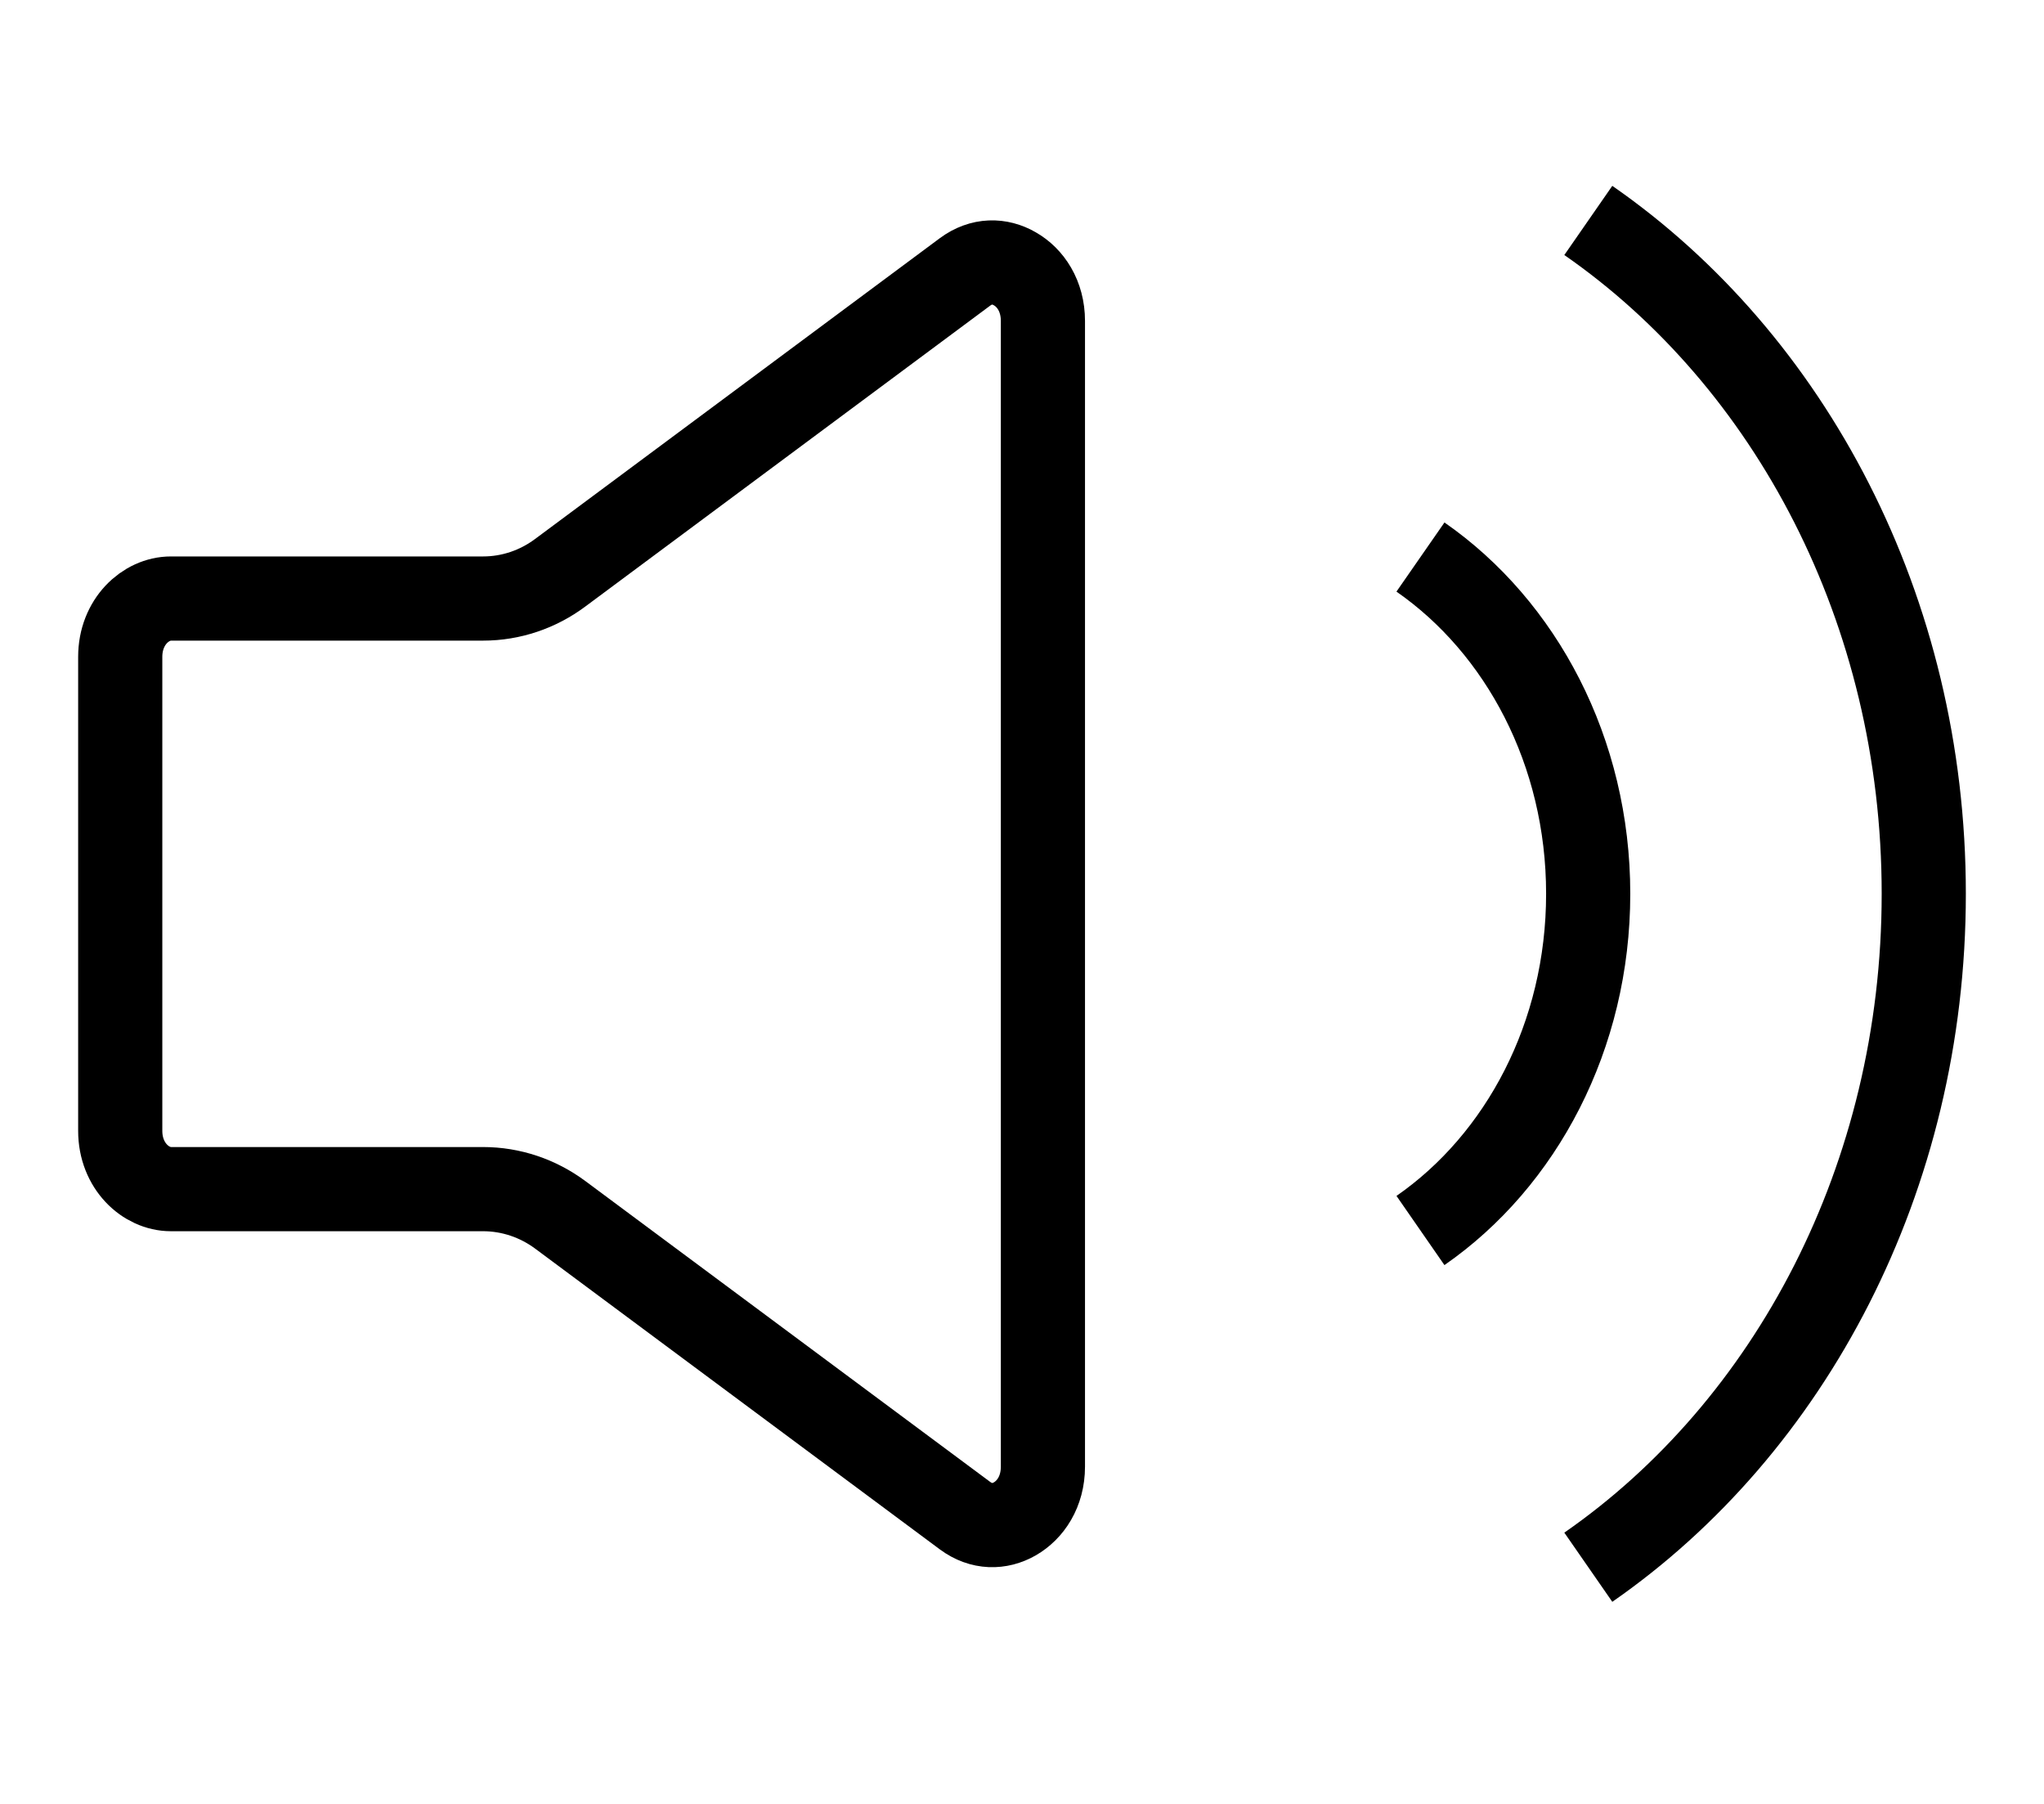
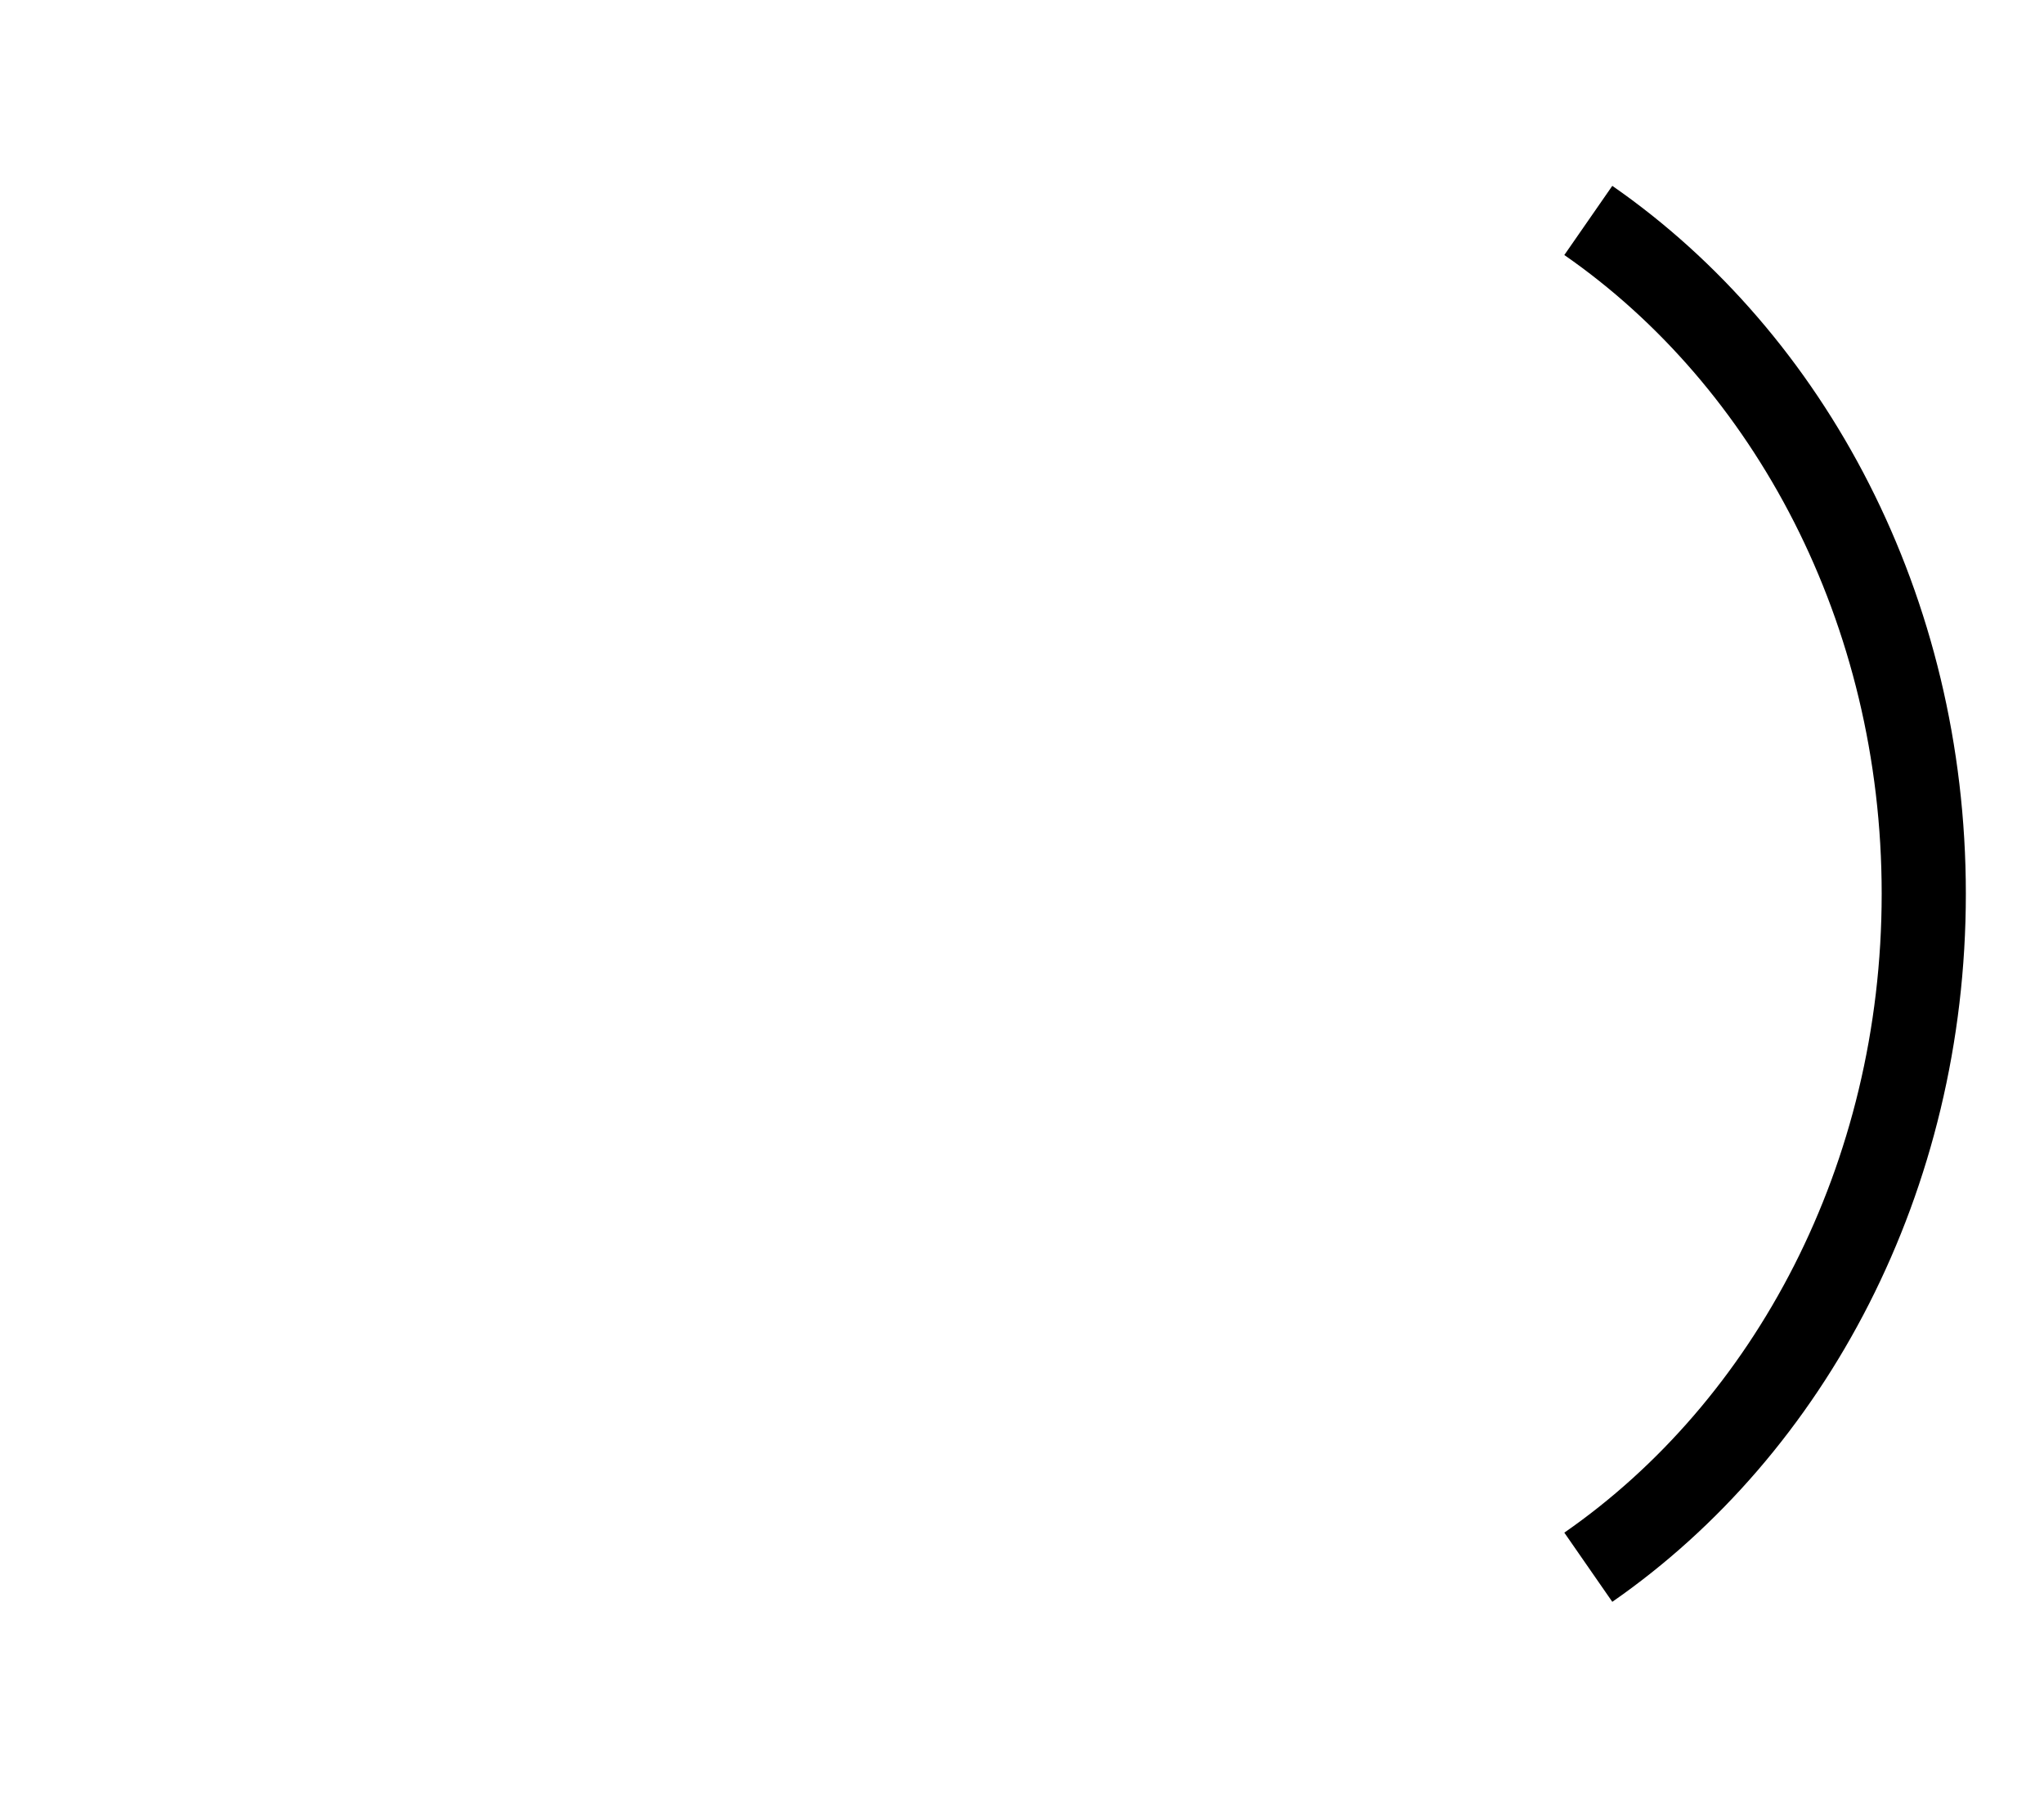
<svg xmlns="http://www.w3.org/2000/svg" width="17" height="15" viewBox="0 0 17 15" fill="none">
-   <path d="M8.026 2.261C8.163 2.16 8.314 2.162 8.44 2.235C8.569 2.308 8.674 2.46 8.674 2.669V12.195C8.674 12.405 8.569 12.556 8.44 12.63C8.314 12.702 8.163 12.704 8.026 12.603L4.66 10.102V10.102C4.474 9.964 4.25 9.888 4.018 9.888H1.421C1.214 9.888 1 9.697 1 9.403V5.462C1 5.168 1.214 4.977 1.421 4.977H4.018C4.25 4.977 4.474 4.901 4.66 4.762L8.026 2.261Z" stroke="black" stroke-width="0.7" />
-   <path d="M11.814 4.632C12.652 5.214 13.209 6.25 13.209 7.432C13.209 8.614 12.652 9.651 11.814 10.232" stroke="black" stroke-width="0.7" />
  <path d="M13.21 1.833C14.885 2.995 16 5.068 16 7.432C16 9.796 14.885 11.87 13.21 13.032" stroke="black" stroke-width="0.7" />
</svg>